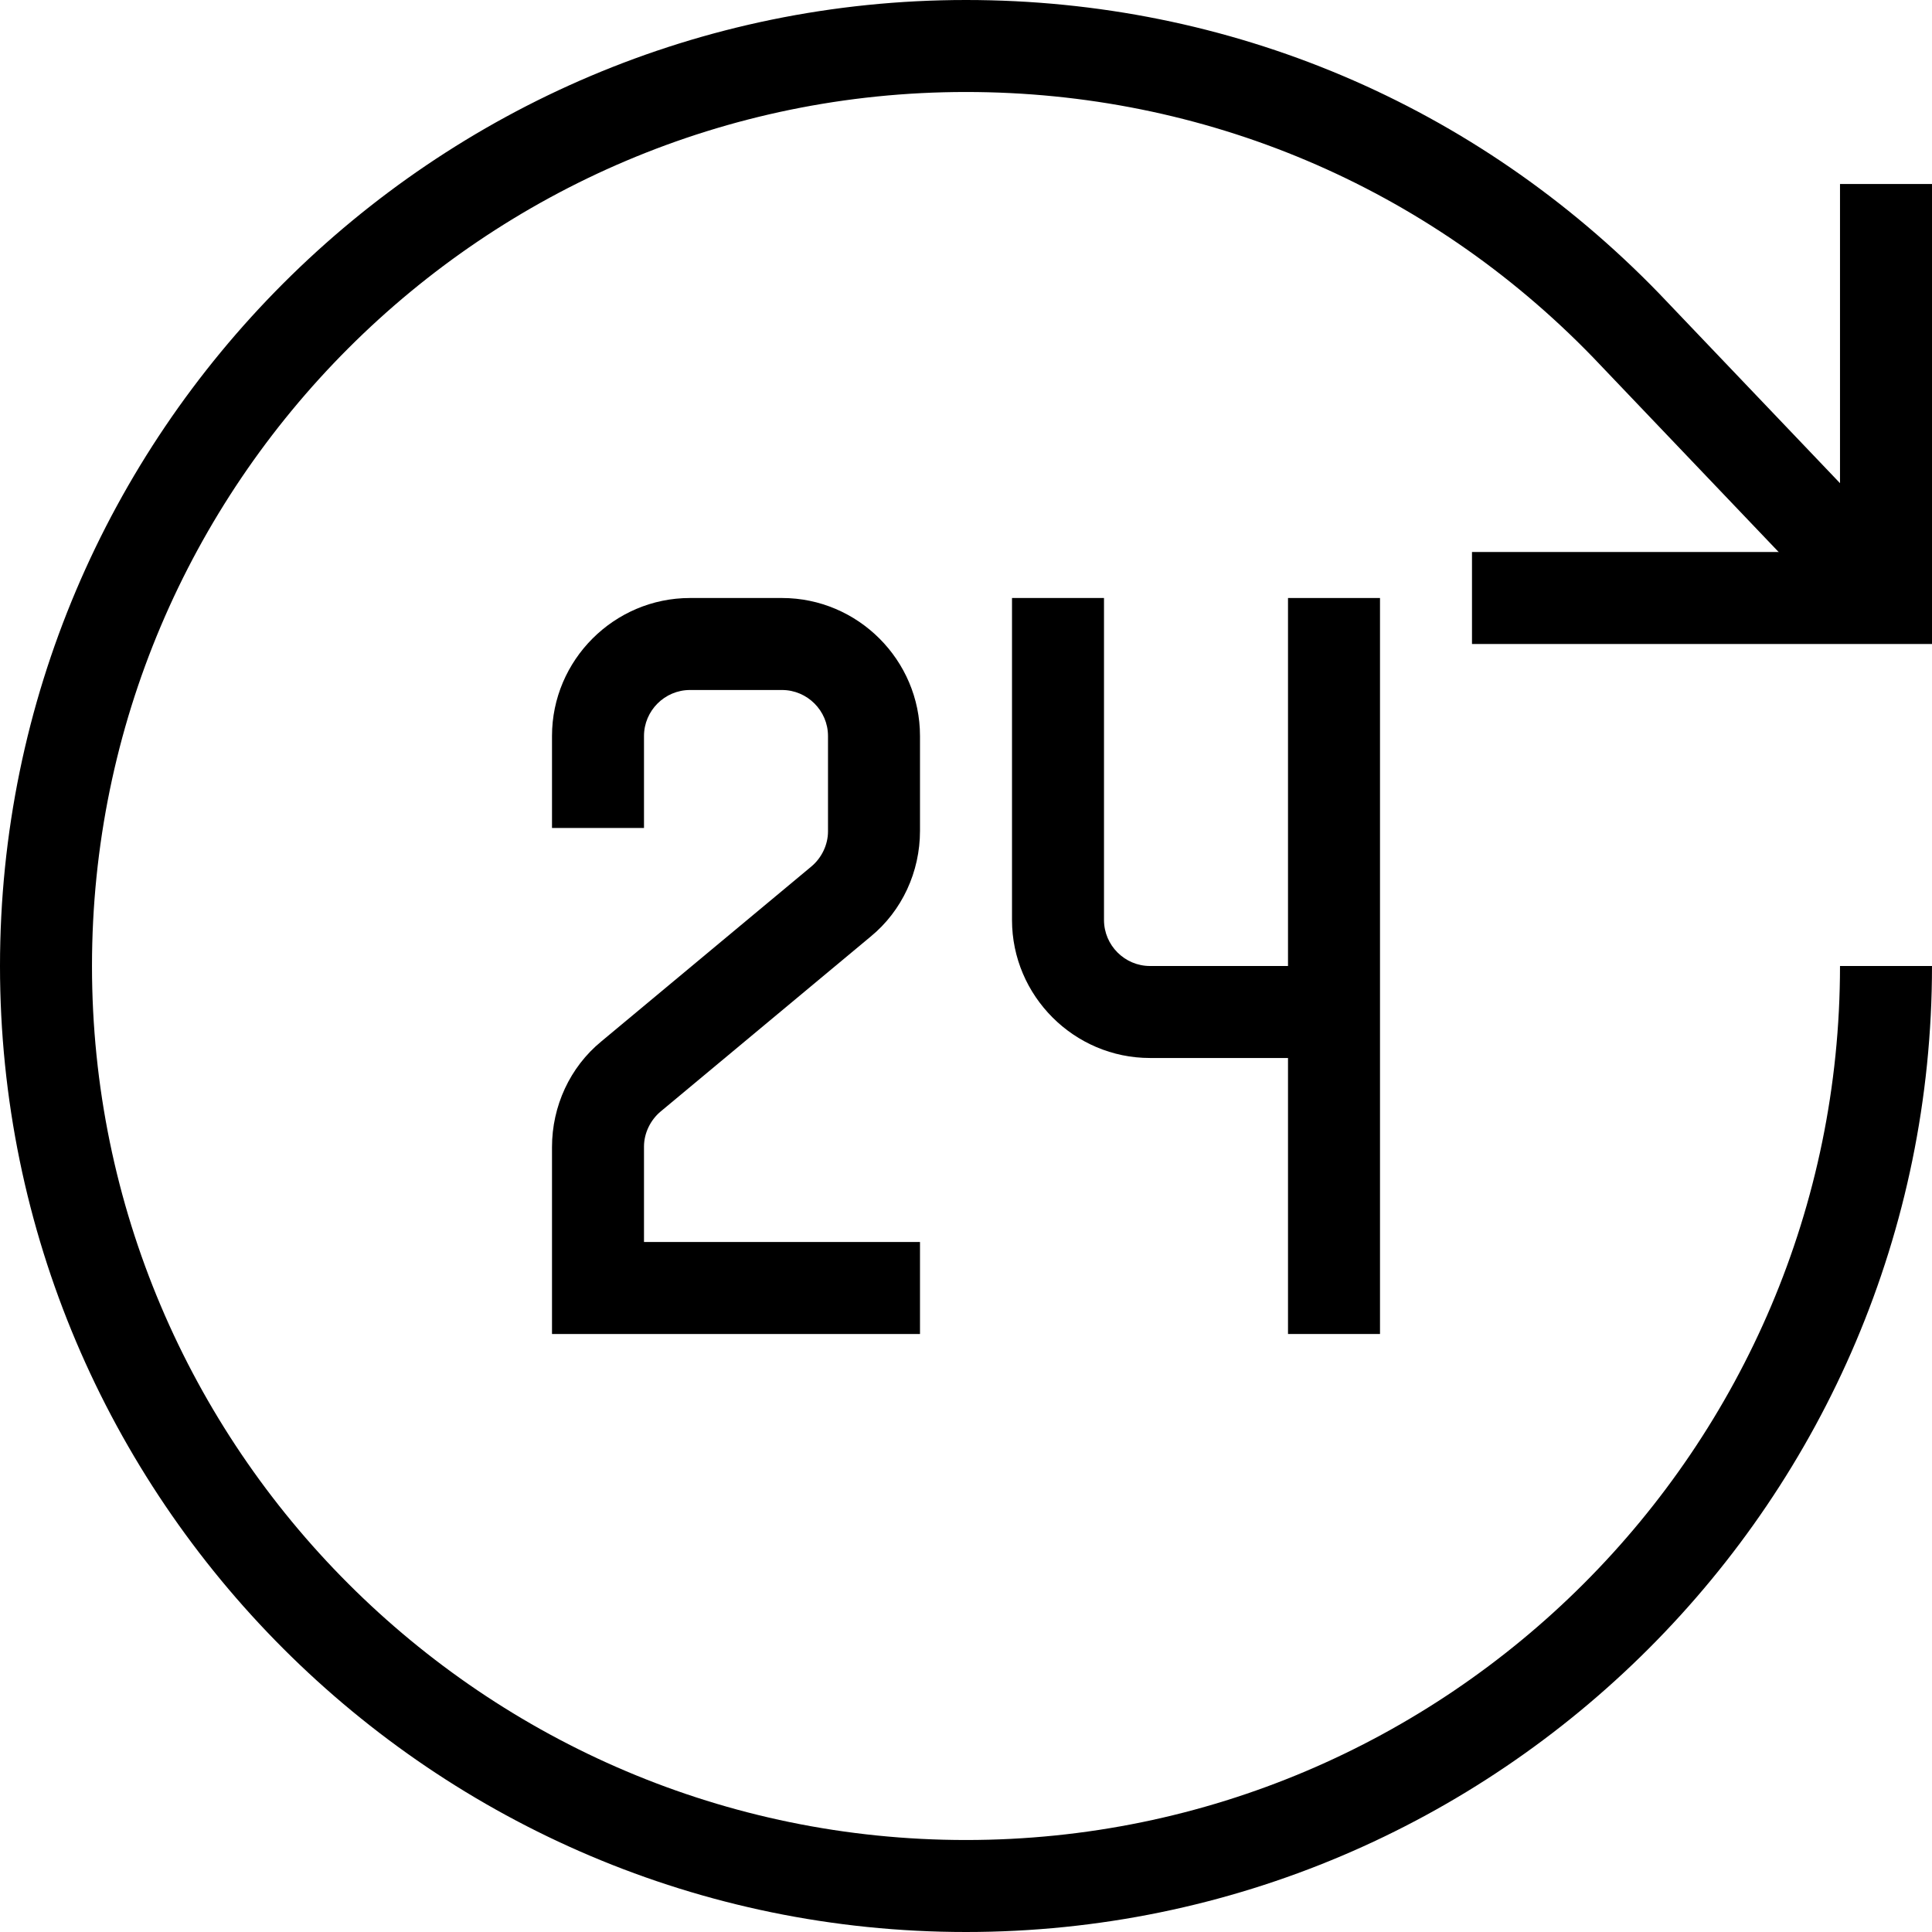
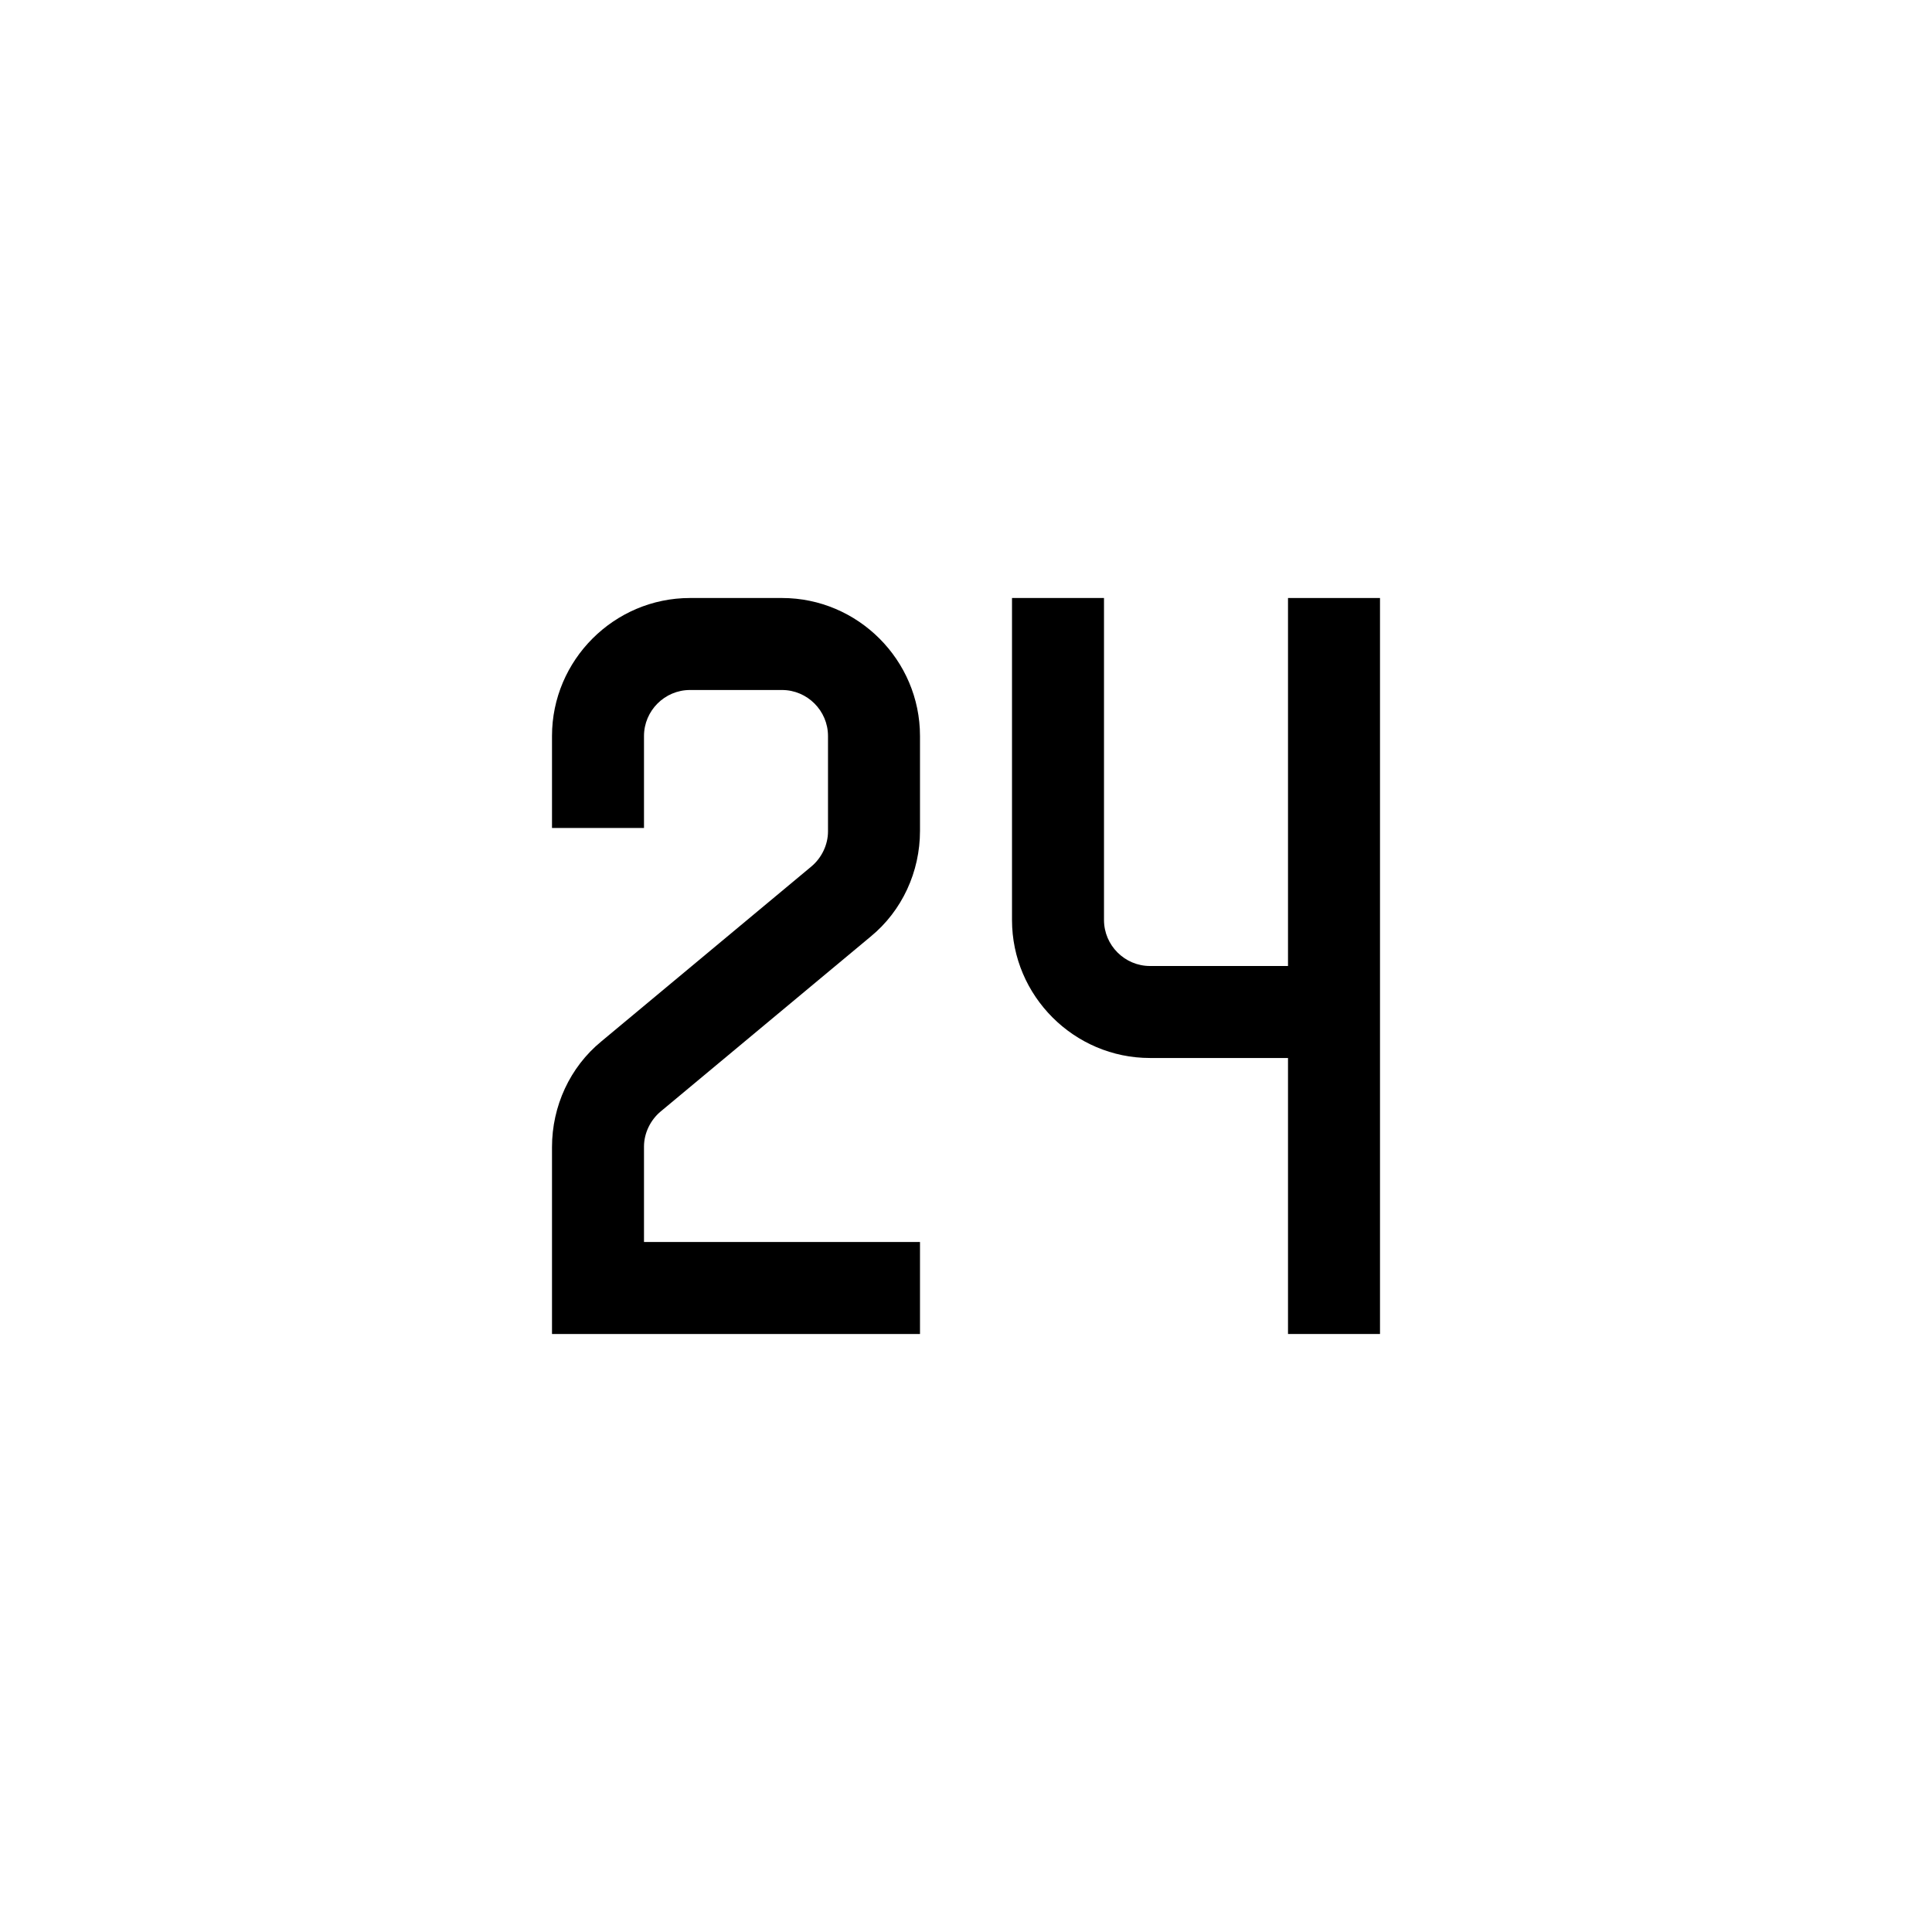
<svg xmlns="http://www.w3.org/2000/svg" height="448pt" viewBox="0 0 448 448" width="448pt">
  <path d="m309.332 245.332h-42.664c-17.602 0-32-14.398-32-32v-74.664h21.332v74.664c0 5.867 4.801 10.668 10.668 10.668h42.664zm0 0" />
  <path d="m298.668 138.668h21.332v170.664h-21.332zm0 0" />
  <path d="m213.332 309.332h-85.332v-43.332c0-9.465 4.133-18.535 11.465-24.535l48.668-40.531c2.402-2 3.867-5.066 3.867-8.133v-22.133c0-5.867-4.801-10.668-10.668-10.668h-21.332c-5.867 0-10.668 4.801-10.668 10.668v21.332h-21.332v-21.332c0-17.602 14.398-32 32-32h21.332c17.602 0 32 14.398 32 32v22c0 9.465-4.133 18.531-11.465 24.531l-48.668 40.535c-2.398 2-3.867 5.066-3.867 8.133v22.133h64zm0 0" />
-   <path d="m448 149.332h-106.668v-21.332h85.336v-85.332h21.332zm0 0" />
-   <path d="m224 448c-123.465 0-224-100.535-224-224s100.535-224 224-224c61.066 0 118.133 24.133 160.668 68l60.398 63.332-15.465 14.668-60.27-63.199c-38.398-39.602-90.133-61.469-145.332-61.469-111.734 0-202.668 90.934-202.668 202.668s90.934 202.668 202.668 202.668 202.668-90.934 202.668-202.668h21.332c0 123.465-100.535 224-224 224zm0 0" />
</svg>